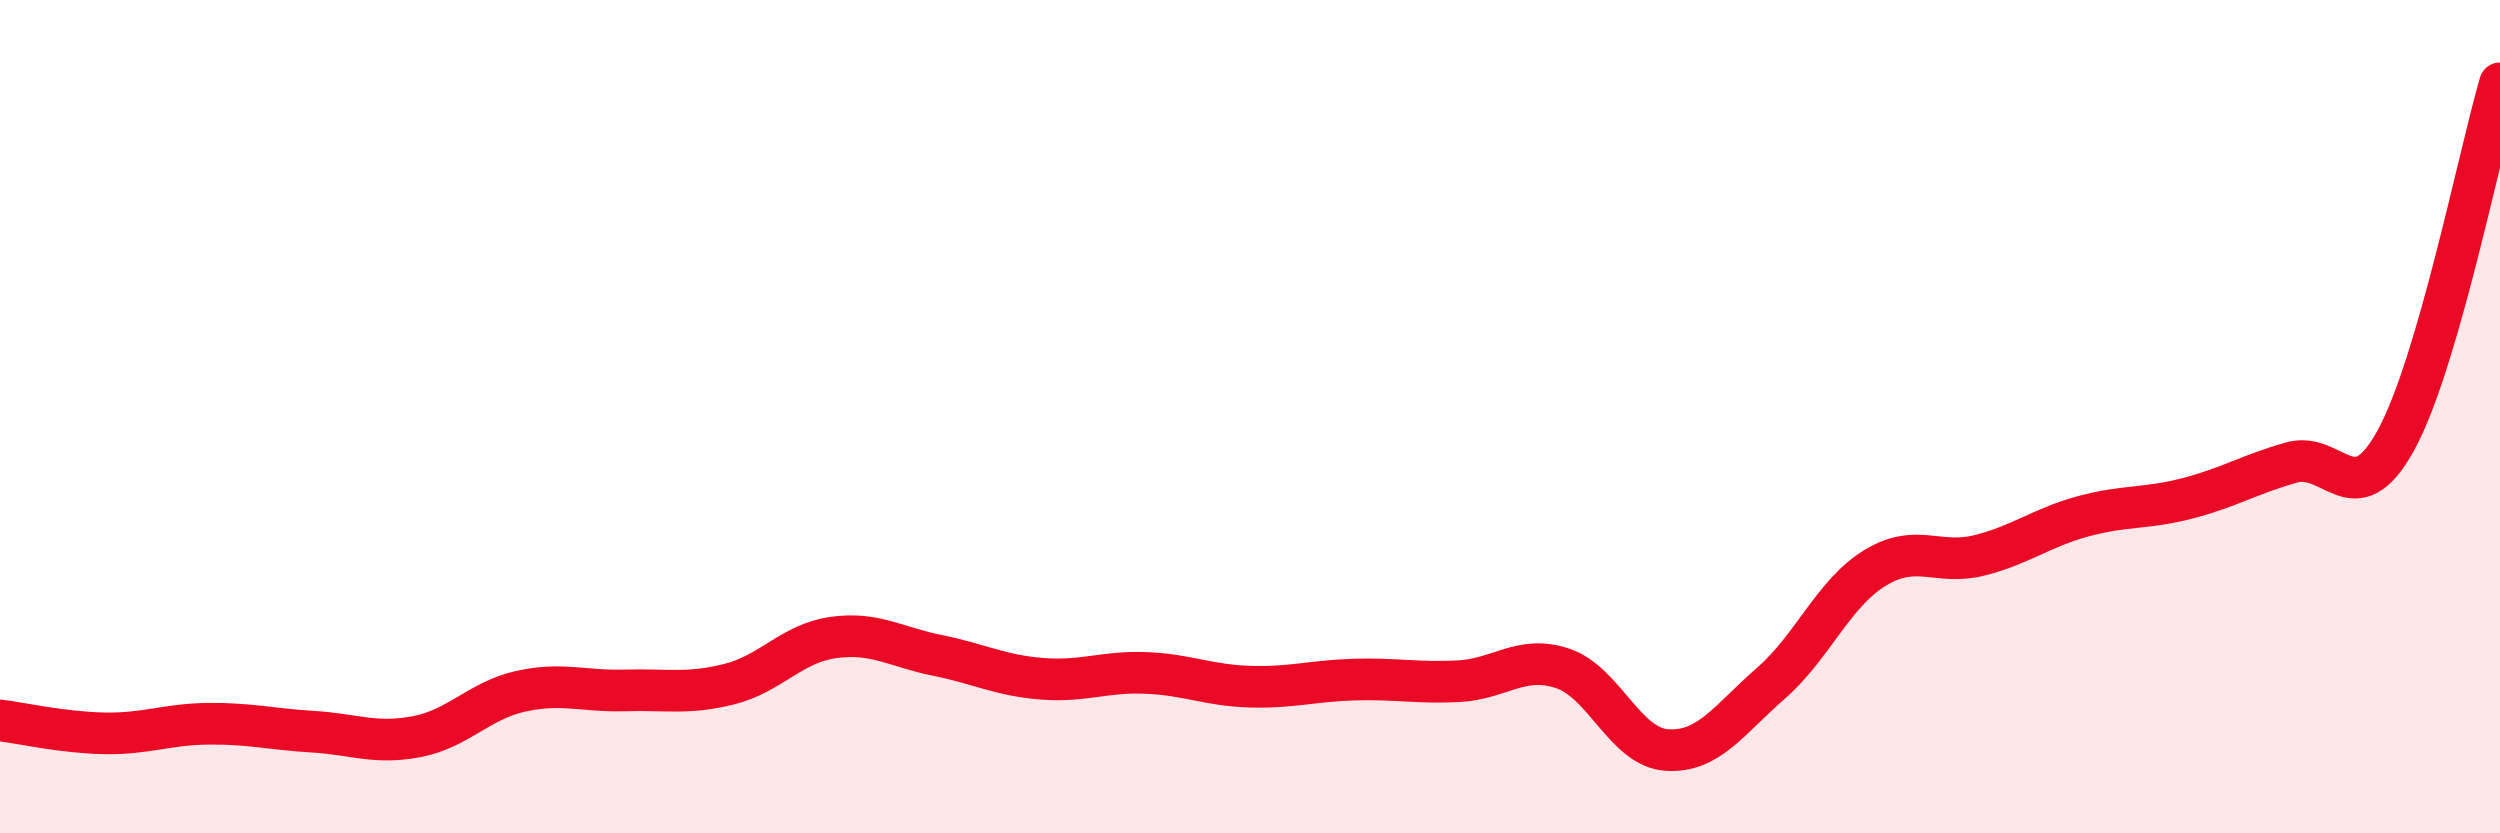
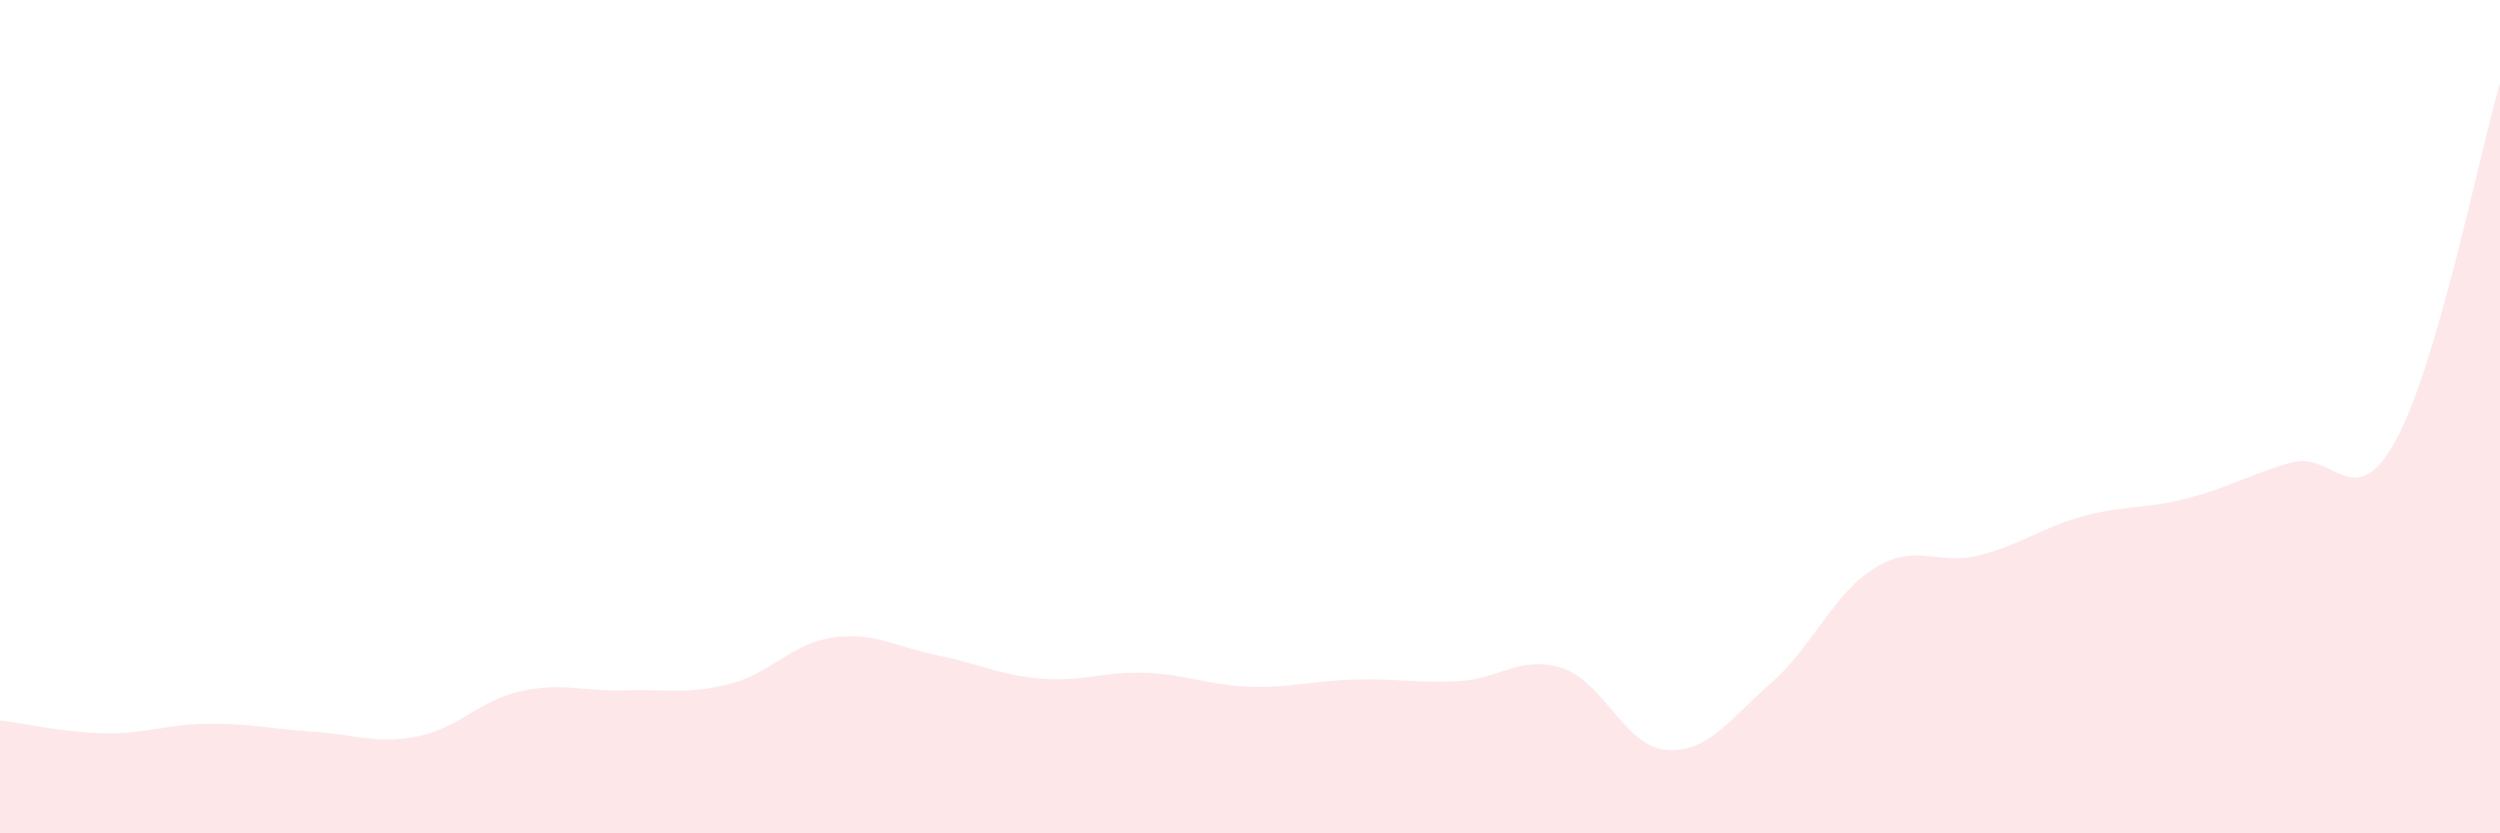
<svg xmlns="http://www.w3.org/2000/svg" width="60" height="20" viewBox="0 0 60 20">
  <path d="M 0,17.29 C 0.5,17.35 1.5,17.58 2.5,17.6 C 3.5,17.62 4,17.38 5,17.37 C 6,17.36 6.5,17.5 7.5,17.56 C 8.5,17.62 9,17.87 10,17.68 C 11,17.49 11.5,16.81 12.5,16.59 C 13.5,16.37 14,16.6 15,16.57 C 16,16.54 16.5,16.67 17.5,16.42 C 18.5,16.17 19,15.44 20,15.3 C 21,15.16 21.5,15.53 22.5,15.73 C 23.5,15.93 24,16.21 25,16.29 C 26,16.37 26.5,16.11 27.5,16.15 C 28.5,16.19 29,16.45 30,16.48 C 31,16.51 31.5,16.34 32.5,16.31 C 33.5,16.28 34,16.4 35,16.35 C 36,16.3 36.5,15.71 37.5,16.04 C 38.5,16.37 39,17.93 40,18 C 41,18.07 41.5,17.27 42.5,16.4 C 43.5,15.53 44,14.24 45,13.63 C 46,13.02 46.5,13.58 47.5,13.33 C 48.5,13.08 49,12.66 50,12.39 C 51,12.12 51.5,12.22 52.5,11.96 C 53.5,11.7 54,11.38 55,11.1 C 56,10.82 56.5,12.39 57.5,10.57 C 58.5,8.75 59.5,3.71 60,2L60 20L0 20Z" fill="#EB0A25" opacity="0.1" stroke-linecap="round" stroke-linejoin="round" />
-   <path d="M 0,17.29 C 0.5,17.35 1.5,17.58 2.5,17.6 C 3.5,17.62 4,17.38 5,17.37 C 6,17.36 6.5,17.5 7.5,17.56 C 8.5,17.62 9,17.87 10,17.68 C 11,17.49 11.5,16.81 12.5,16.59 C 13.5,16.37 14,16.6 15,16.57 C 16,16.54 16.5,16.67 17.5,16.42 C 18.5,16.17 19,15.44 20,15.3 C 21,15.16 21.5,15.53 22.5,15.73 C 23.5,15.93 24,16.21 25,16.29 C 26,16.37 26.5,16.11 27.5,16.15 C 28.5,16.19 29,16.45 30,16.48 C 31,16.51 31.5,16.34 32.5,16.31 C 33.5,16.28 34,16.4 35,16.35 C 36,16.3 36.5,15.71 37.5,16.04 C 38.5,16.37 39,17.93 40,18 C 41,18.07 41.5,17.27 42.5,16.4 C 43.5,15.53 44,14.24 45,13.63 C 46,13.02 46.5,13.58 47.5,13.33 C 48.5,13.08 49,12.66 50,12.39 C 51,12.12 51.5,12.22 52.5,11.96 C 53.5,11.7 54,11.38 55,11.1 C 56,10.82 56.5,12.39 57.5,10.57 C 58.5,8.75 59.5,3.71 60,2" stroke="#EB0A25" stroke-width="1" fill="none" stroke-linecap="round" stroke-linejoin="round" />
</svg>